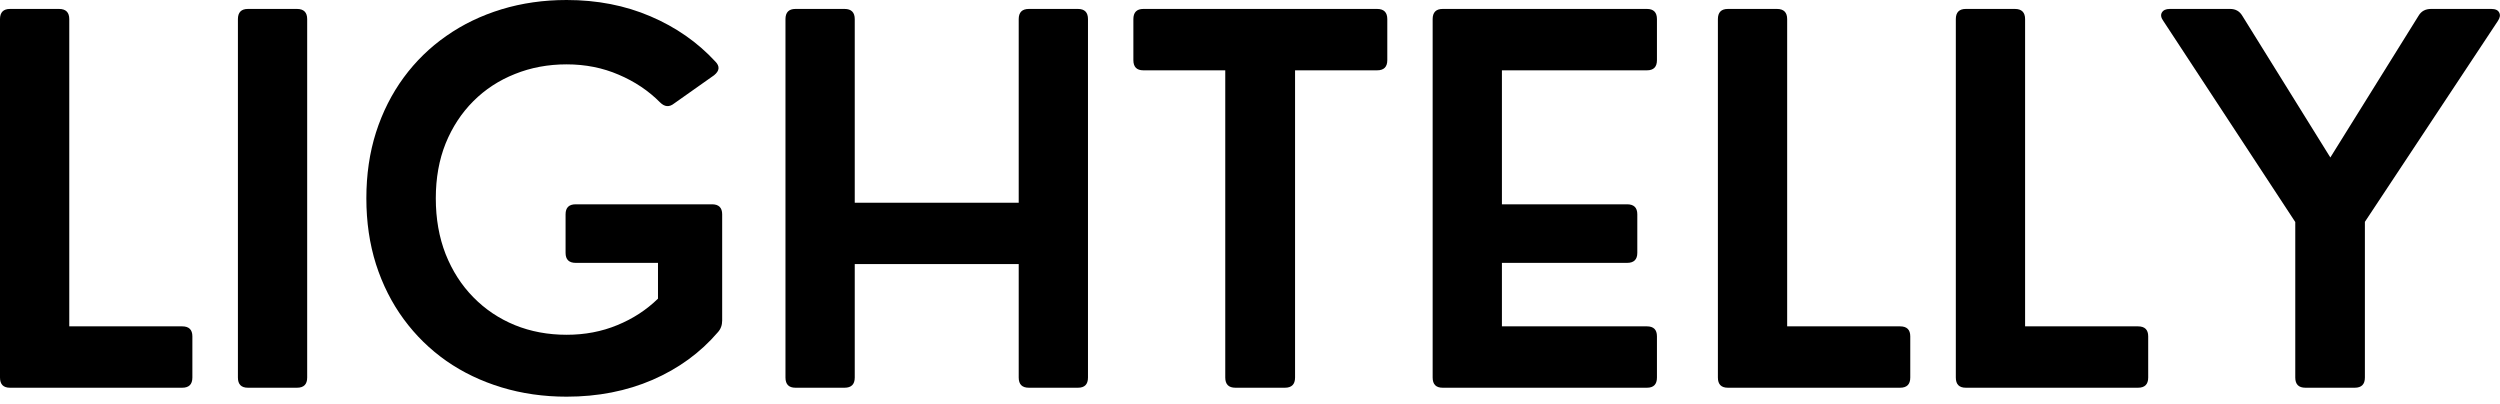
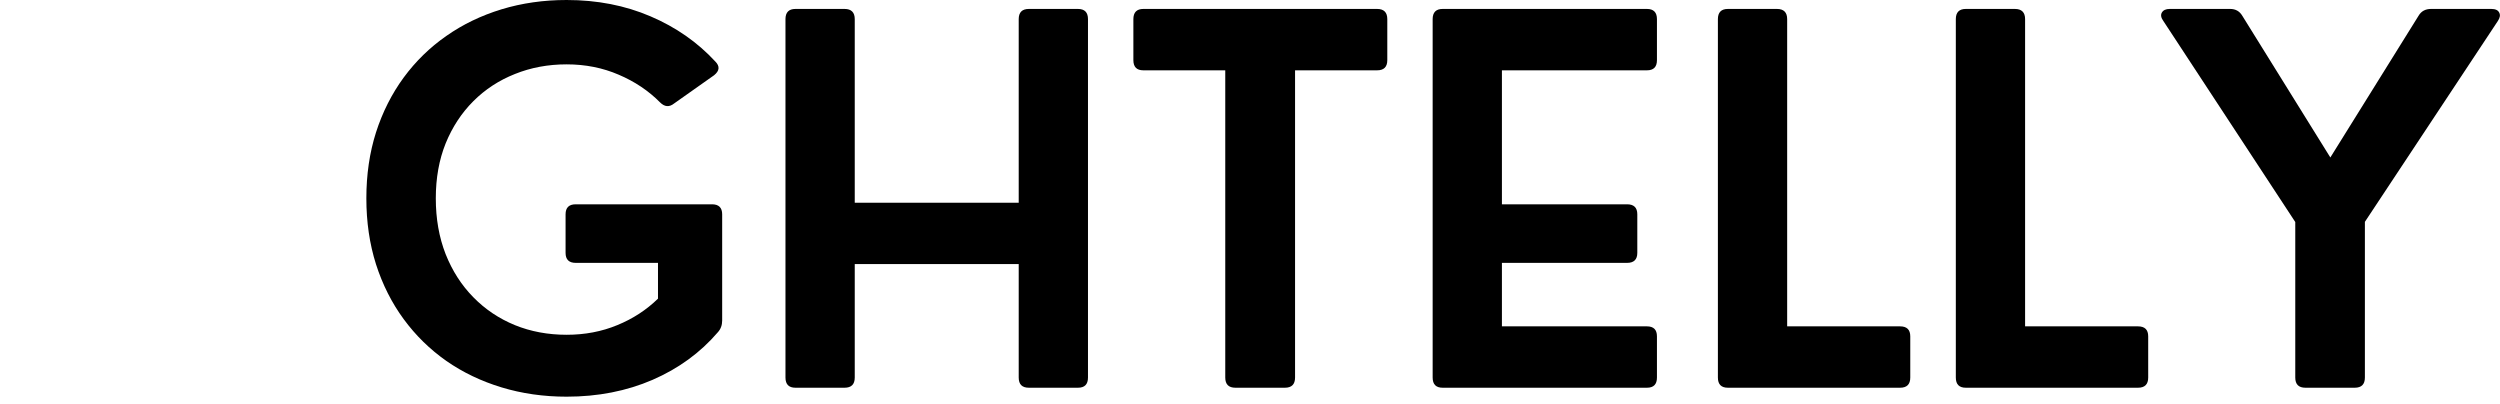
<svg xmlns="http://www.w3.org/2000/svg" fill="none" viewBox="0 0 297 48" height="48" width="297">
-   <path fill="black" d="M21.646 46.062H1.188C0.396 46.062 0 45.661 0 44.854V2.271C0 1.469 0.396 1.062 1.188 1.062H7.021C7.823 1.062 8.229 1.469 8.229 2.271V38.771H21.646C22.448 38.771 22.854 39.167 22.854 39.958V44.854C22.854 45.661 22.448 46.062 21.646 46.062Z" />
-   <path fill="black" d="M35.285 46.062H29.451C28.66 46.062 28.264 45.661 28.264 44.854V2.271C28.264 1.469 28.66 1.062 29.451 1.062H35.285C36.087 1.062 36.493 1.469 36.493 2.271V44.854C36.493 45.661 36.087 46.062 35.285 46.062Z" />
  <path fill="black" d="M67.315 47.125C64.576 47.125 62.003 46.755 59.586 46.021C57.169 45.286 54.982 44.24 53.023 42.875C51.065 41.5 49.378 39.849 47.961 37.917C46.544 35.99 45.445 33.812 44.669 31.396C43.904 28.979 43.523 26.37 43.523 23.562C43.523 20.745 43.904 18.135 44.669 15.729C45.445 13.312 46.544 11.141 47.961 9.208C49.378 7.281 51.065 5.635 53.023 4.271C54.982 2.896 57.169 1.844 59.586 1.104C62.003 0.37 64.576 0 67.315 0C70.94 0 74.258 0.646 77.273 1.938C80.299 3.229 82.867 5.021 84.982 7.312C85.534 7.87 85.487 8.411 84.836 8.938L80.086 12.292C79.513 12.75 78.961 12.708 78.419 12.167C77.044 10.781 75.404 9.682 73.503 8.875C71.612 8.057 69.549 7.646 67.315 7.646C65.107 7.646 63.055 8.031 61.169 8.792C59.279 9.542 57.633 10.62 56.232 12.021C54.825 13.427 53.732 15.099 52.94 17.042C52.159 18.99 51.773 21.162 51.773 23.562C51.773 25.979 52.159 28.188 52.94 30.188C53.732 32.177 54.825 33.885 56.232 35.312C57.633 36.745 59.279 37.849 61.169 38.625C63.055 39.391 65.107 39.771 67.315 39.771C69.482 39.771 71.487 39.391 73.336 38.625C75.195 37.865 76.805 36.812 78.169 35.479V31.229H68.398C67.591 31.229 67.19 30.833 67.19 30.042V25.458C67.19 24.667 67.591 24.271 68.398 24.271H84.586C85.388 24.271 85.794 24.667 85.794 25.458V38.083C85.794 38.641 85.617 39.104 85.273 39.479C83.201 41.896 80.617 43.781 77.523 45.125C74.44 46.458 71.034 47.125 67.315 47.125Z" />
  <path fill="black" d="M100.335 46.062H94.502C93.71 46.062 93.314 45.661 93.314 44.854V2.271C93.314 1.469 93.71 1.062 94.502 1.062H100.335C101.137 1.062 101.544 1.469 101.544 2.271V24.083H121.023V2.271C121.023 1.469 121.424 1.062 122.231 1.062H128.064C128.856 1.062 129.252 1.469 129.252 2.271V44.854C129.252 45.661 128.856 46.062 128.064 46.062H122.231C121.424 46.062 121.023 45.661 121.023 44.854V31.375H101.544V44.854C101.544 45.661 101.137 46.062 100.335 46.062Z" />
  <path fill="black" d="M152.645 46.062H146.77C145.962 46.062 145.561 45.661 145.561 44.854V8.354H135.832C135.04 8.354 134.645 7.953 134.645 7.146V2.271C134.645 1.469 135.04 1.062 135.832 1.062H163.603C164.405 1.062 164.811 1.469 164.811 2.271V7.146C164.811 7.953 164.405 8.354 163.603 8.354H153.853V44.854C153.853 45.661 153.447 46.062 152.645 46.062Z" />
  <path fill="black" d="M195.658 46.062H171.387C170.595 46.062 170.199 45.661 170.199 44.854V2.271C170.199 1.469 170.595 1.062 171.387 1.062H195.658C196.449 1.062 196.845 1.469 196.845 2.271V7.146C196.845 7.953 196.449 8.354 195.658 8.354H178.428V24.271H193.303C194.105 24.271 194.512 24.667 194.512 25.458V30.042C194.512 30.833 194.105 31.229 193.303 31.229H178.428V38.771H195.658C196.449 38.771 196.845 39.167 196.845 39.958V44.854C196.845 45.661 196.449 46.062 195.658 46.062Z" />
  <path fill="black" d="M225.732 46.062H205.273C204.482 46.062 204.086 45.661 204.086 44.854V2.271C204.086 1.469 204.482 1.062 205.273 1.062H211.107C211.909 1.062 212.315 1.469 212.315 2.271V38.771H225.732C226.534 38.771 226.94 39.167 226.94 39.958V44.854C226.94 45.661 226.534 46.062 225.732 46.062Z" />
  <path fill="black" d="M253.997 46.062H233.539C232.747 46.062 232.352 45.661 232.352 44.854V2.271C232.352 1.469 232.747 1.062 233.539 1.062H239.372C240.174 1.062 240.581 1.469 240.581 2.271V38.771H253.997C254.799 38.771 255.206 39.167 255.206 39.958V44.854C255.206 45.661 254.799 46.062 253.997 46.062Z" />
  <path fill="black" d="M279.741 46.062H273.886C273.079 46.062 272.678 45.661 272.678 44.854V26.375L257.011 2.5C256.73 2.115 256.668 1.781 256.824 1.5C256.991 1.208 257.303 1.062 257.761 1.062H264.949C265.584 1.062 266.064 1.333 266.386 1.875L276.845 18.708L287.324 1.875C287.642 1.333 288.136 1.062 288.803 1.062H295.97C296.454 1.062 296.767 1.208 296.907 1.5C297.058 1.781 297.001 2.115 296.741 2.5L280.949 26.354V44.854C280.949 45.661 280.543 46.062 279.741 46.062Z" />
</svg>